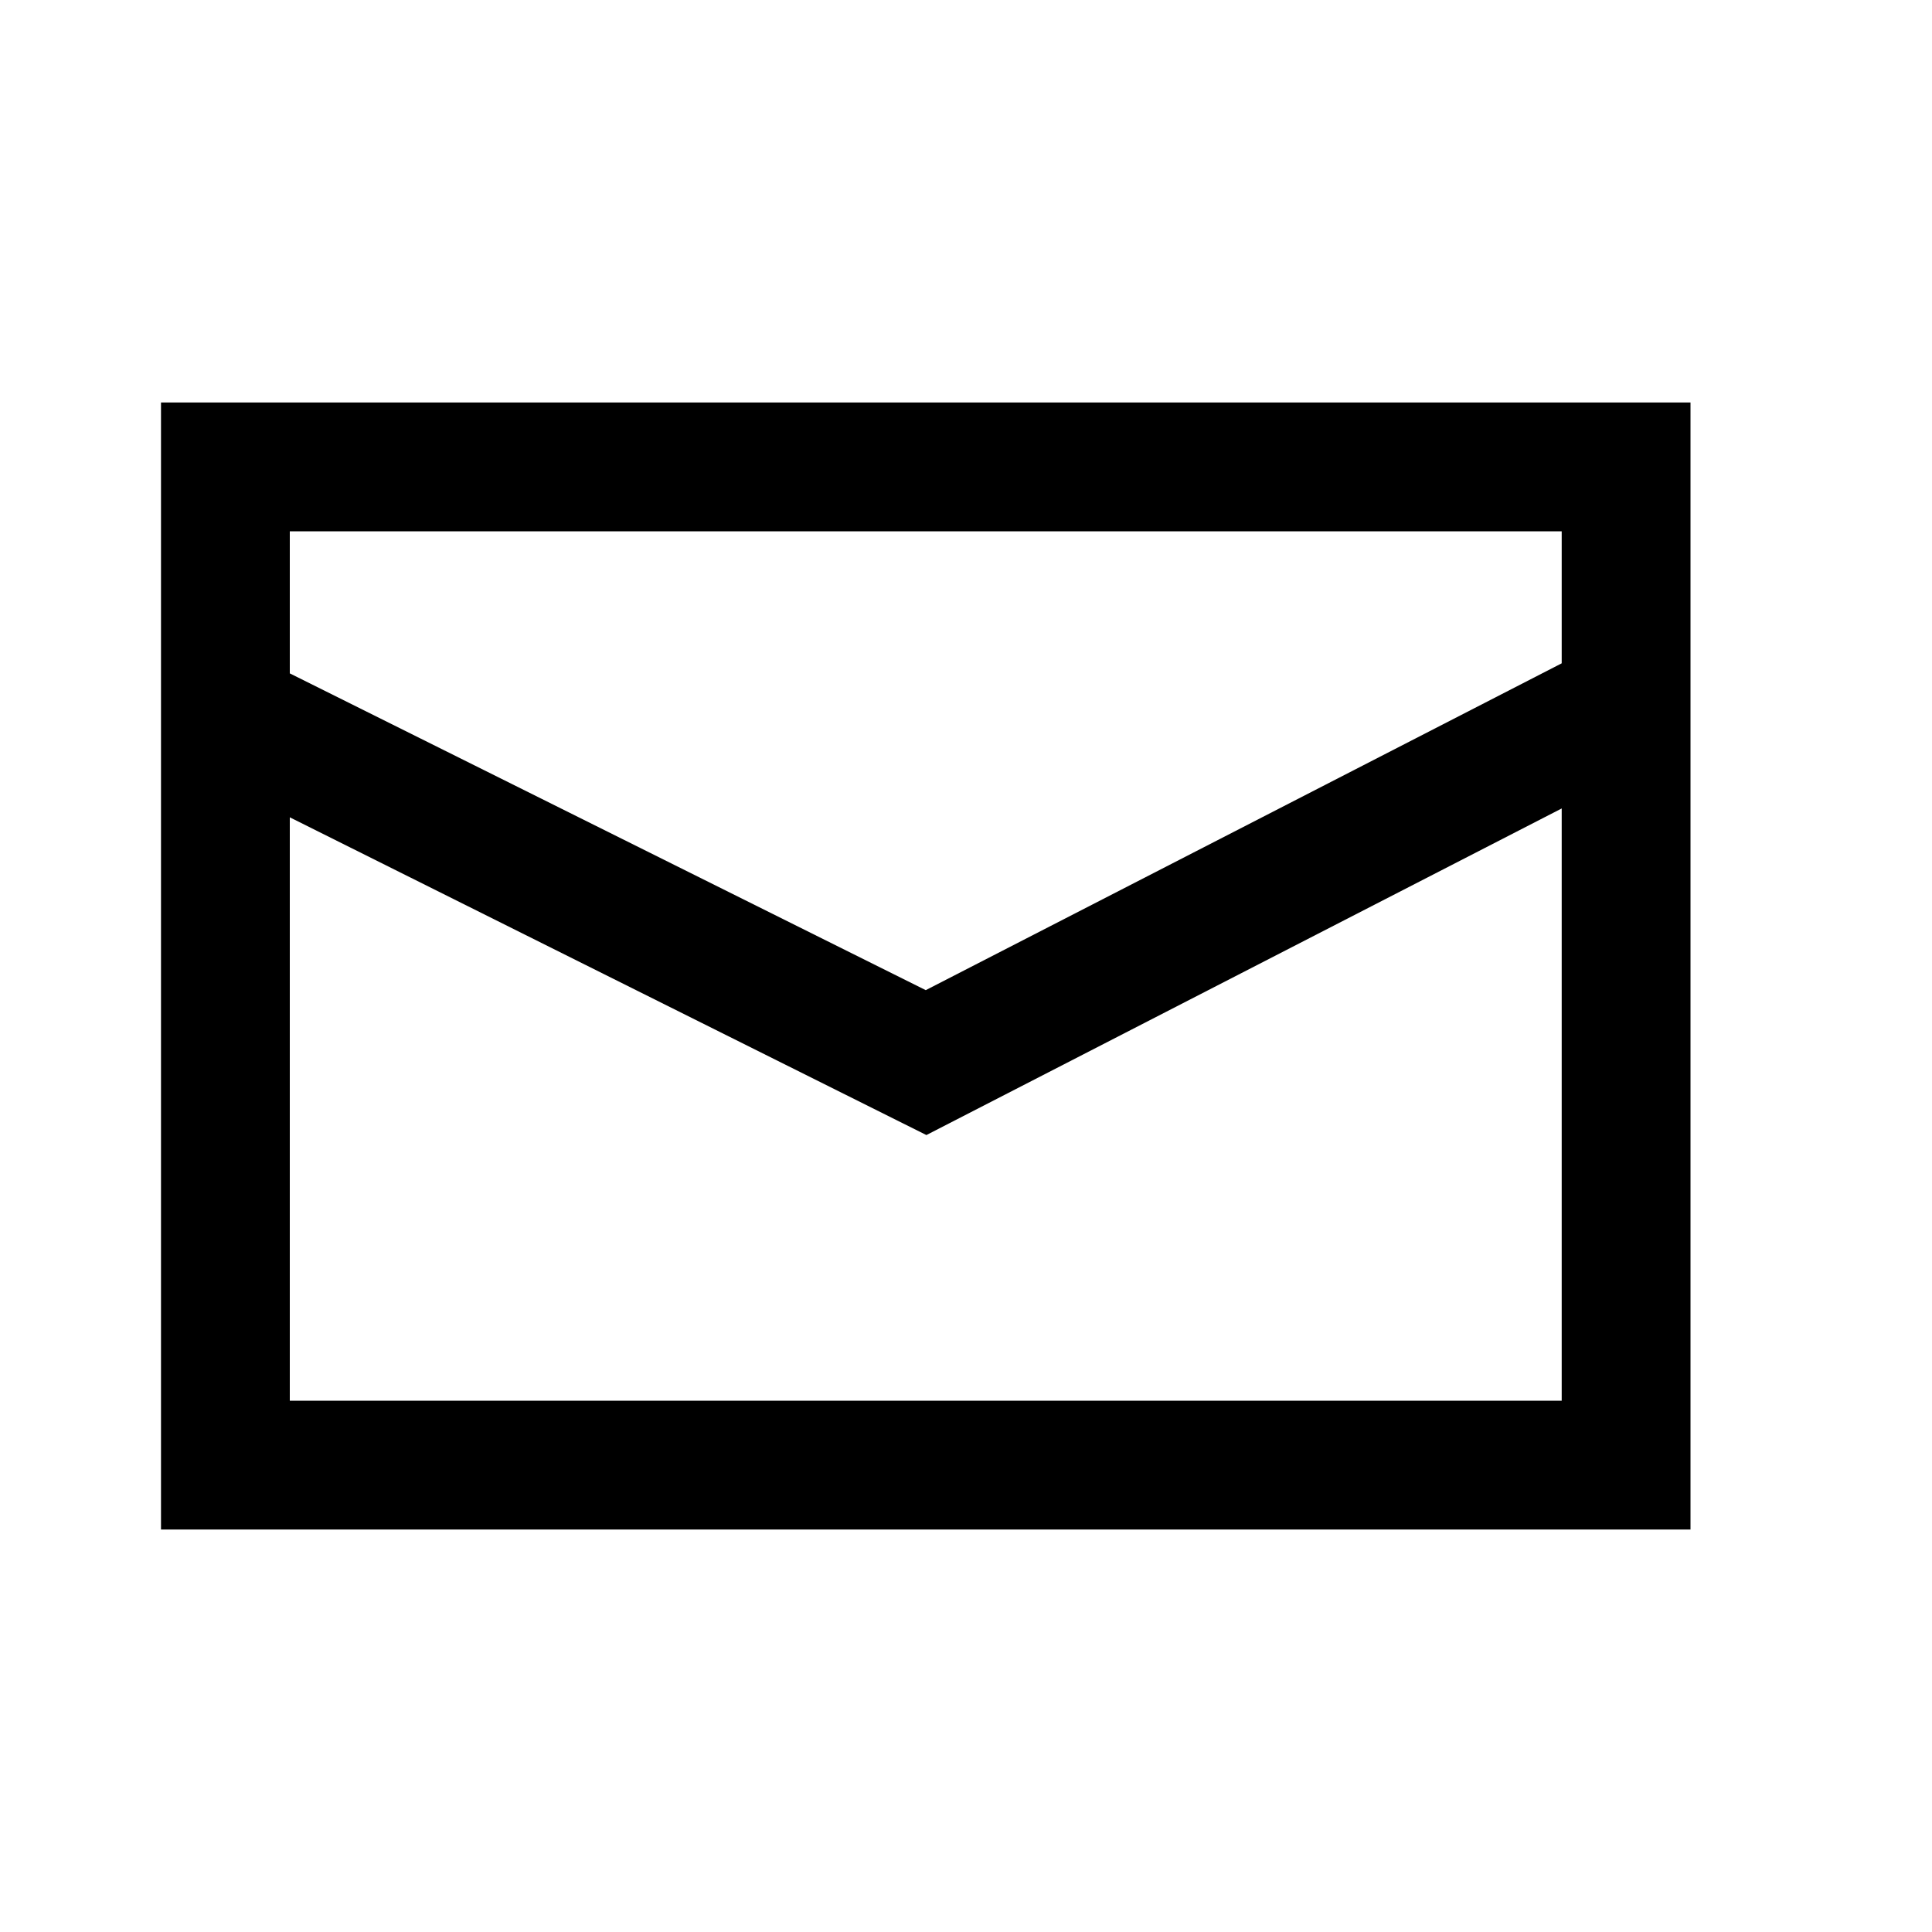
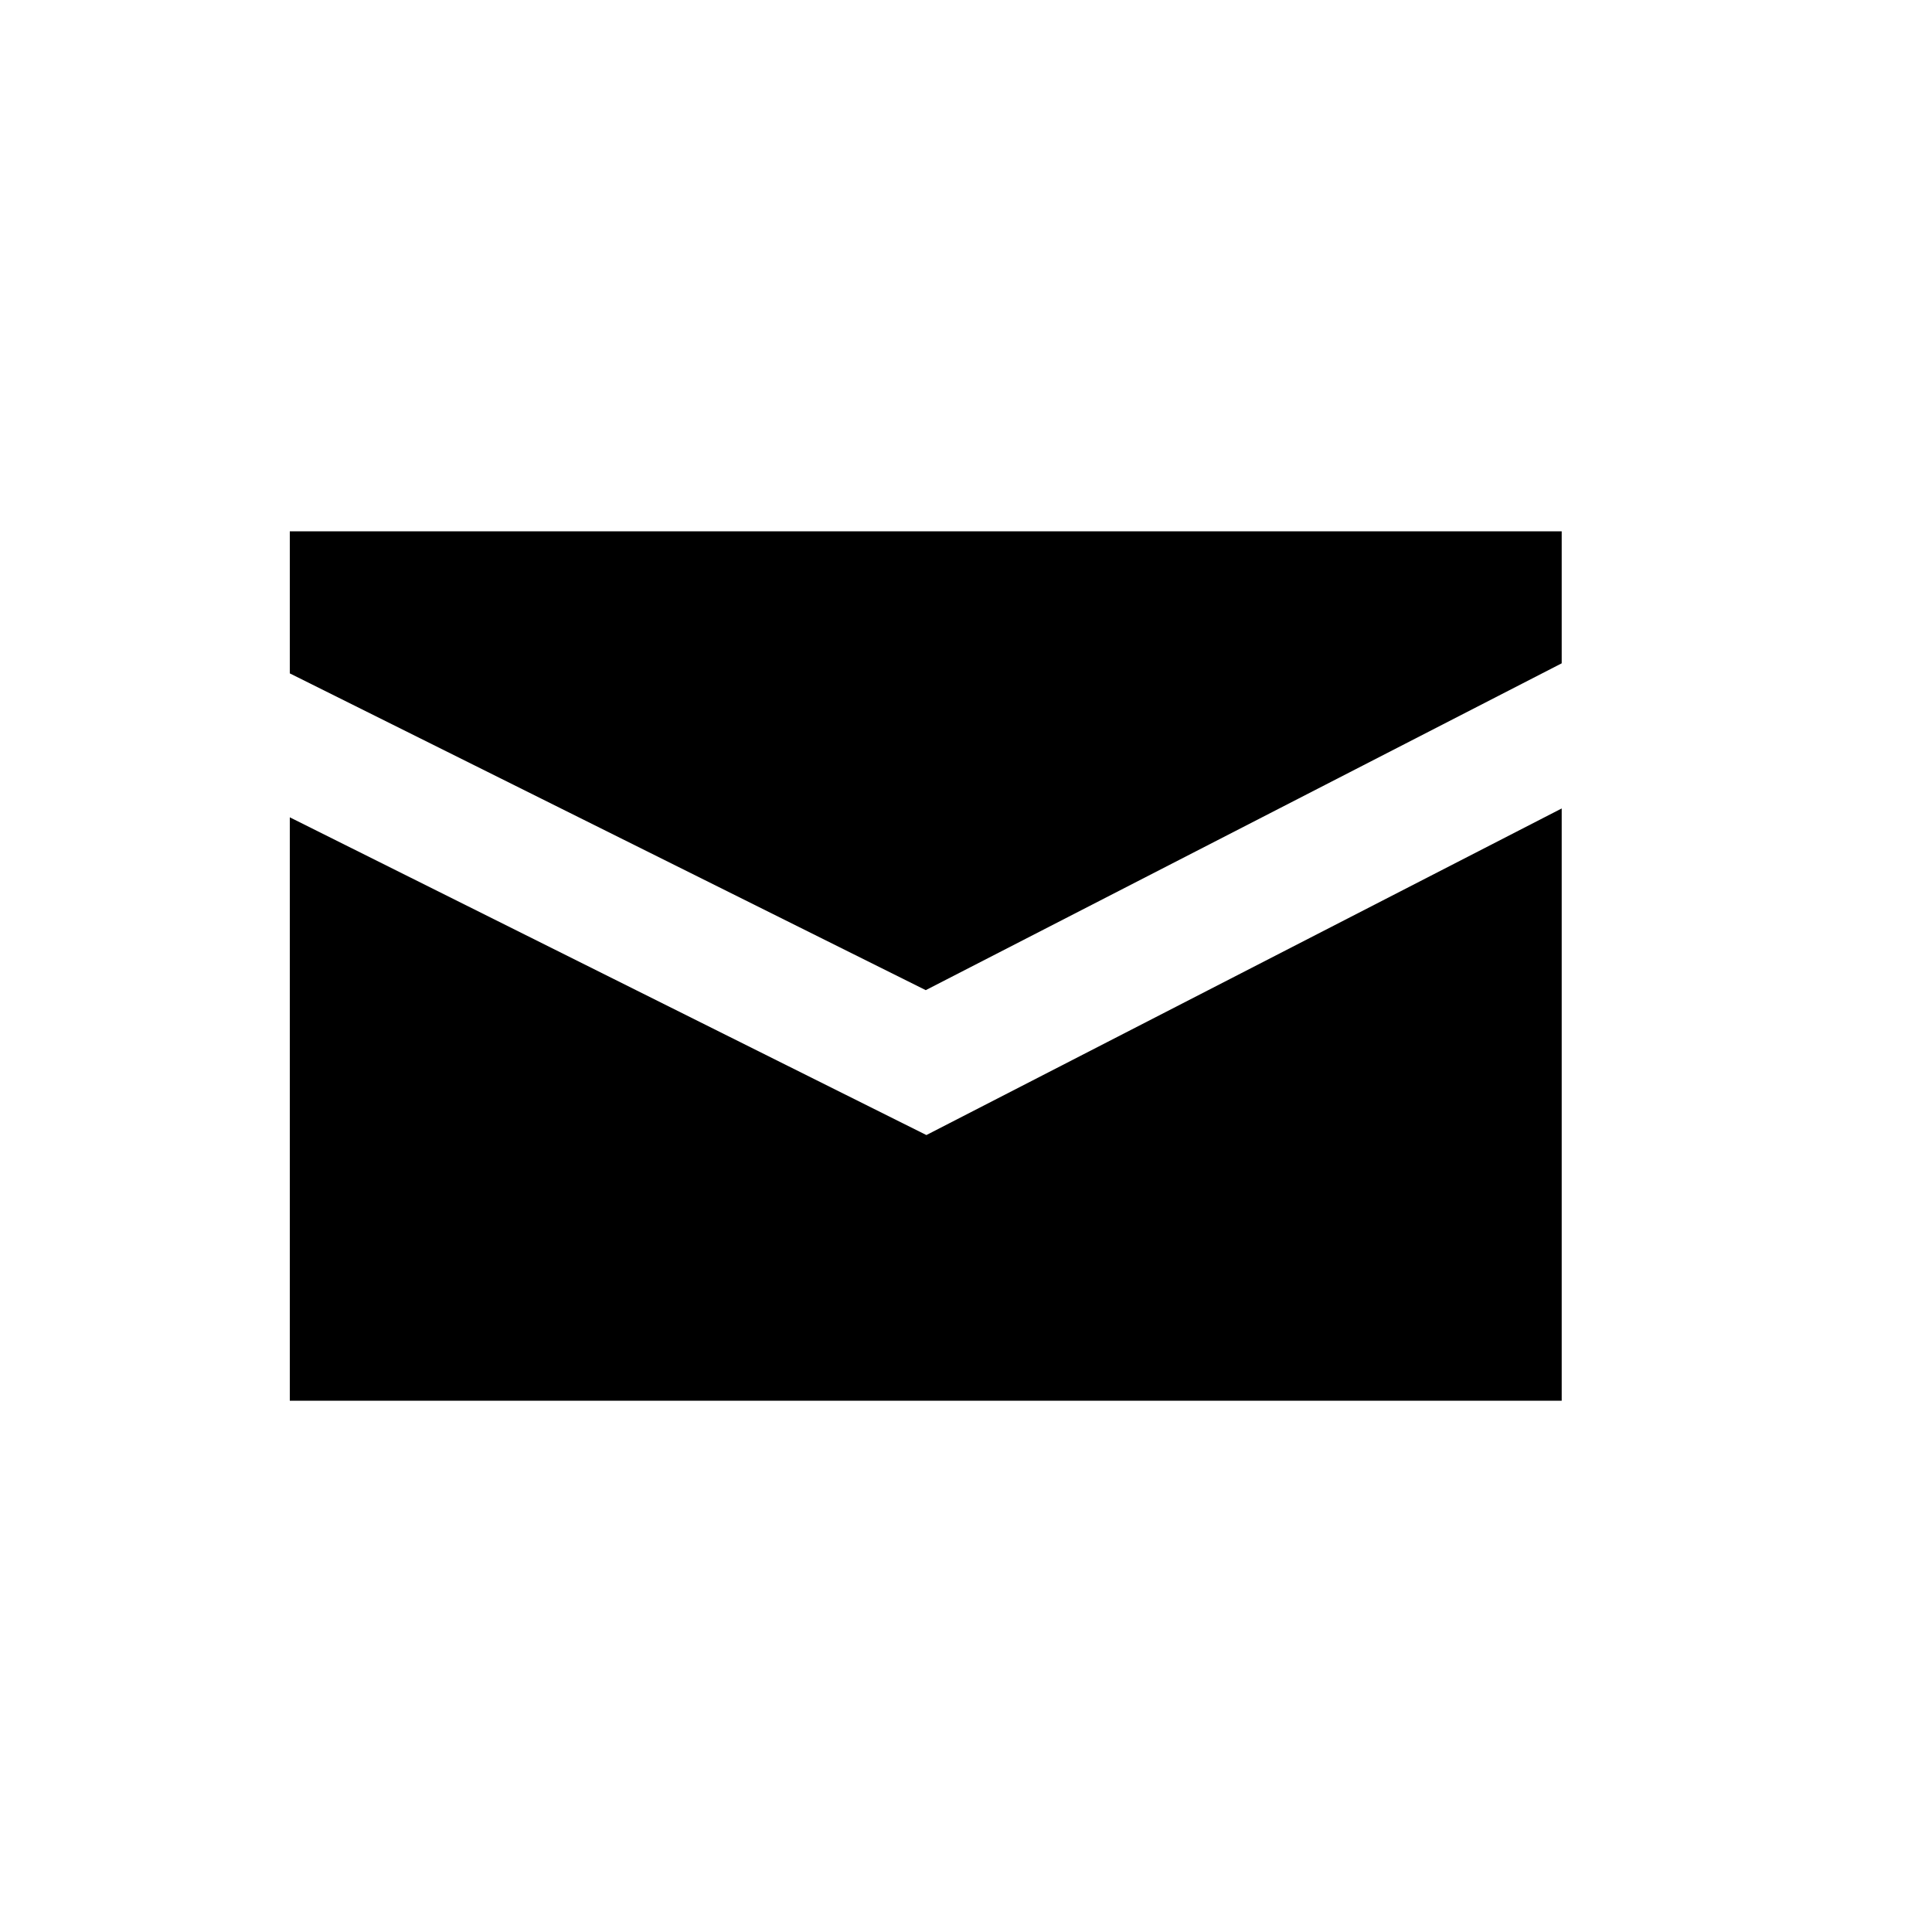
<svg xmlns="http://www.w3.org/2000/svg" id="Icons_24px_-_Mail" data-name="Icons – 24px - Mail" width="24" height="24" viewBox="0 0 24 24">
-   <path id="Icon" d="M19,14H0V0H19V14h0ZM1.6,12.4H17.4V5.043L9.508,9.1,1.6,5.153ZM9.5,7.3l7.9-4.06V1.6H1.6V3.365Z" transform="translate(2 5)" />
+   <path id="Icon" d="M19,14H0H19V14h0ZM1.6,12.4H17.4V5.043L9.508,9.1,1.6,5.153ZM9.5,7.3l7.9-4.06V1.6H1.6V3.365Z" transform="translate(2 5)" />
</svg>